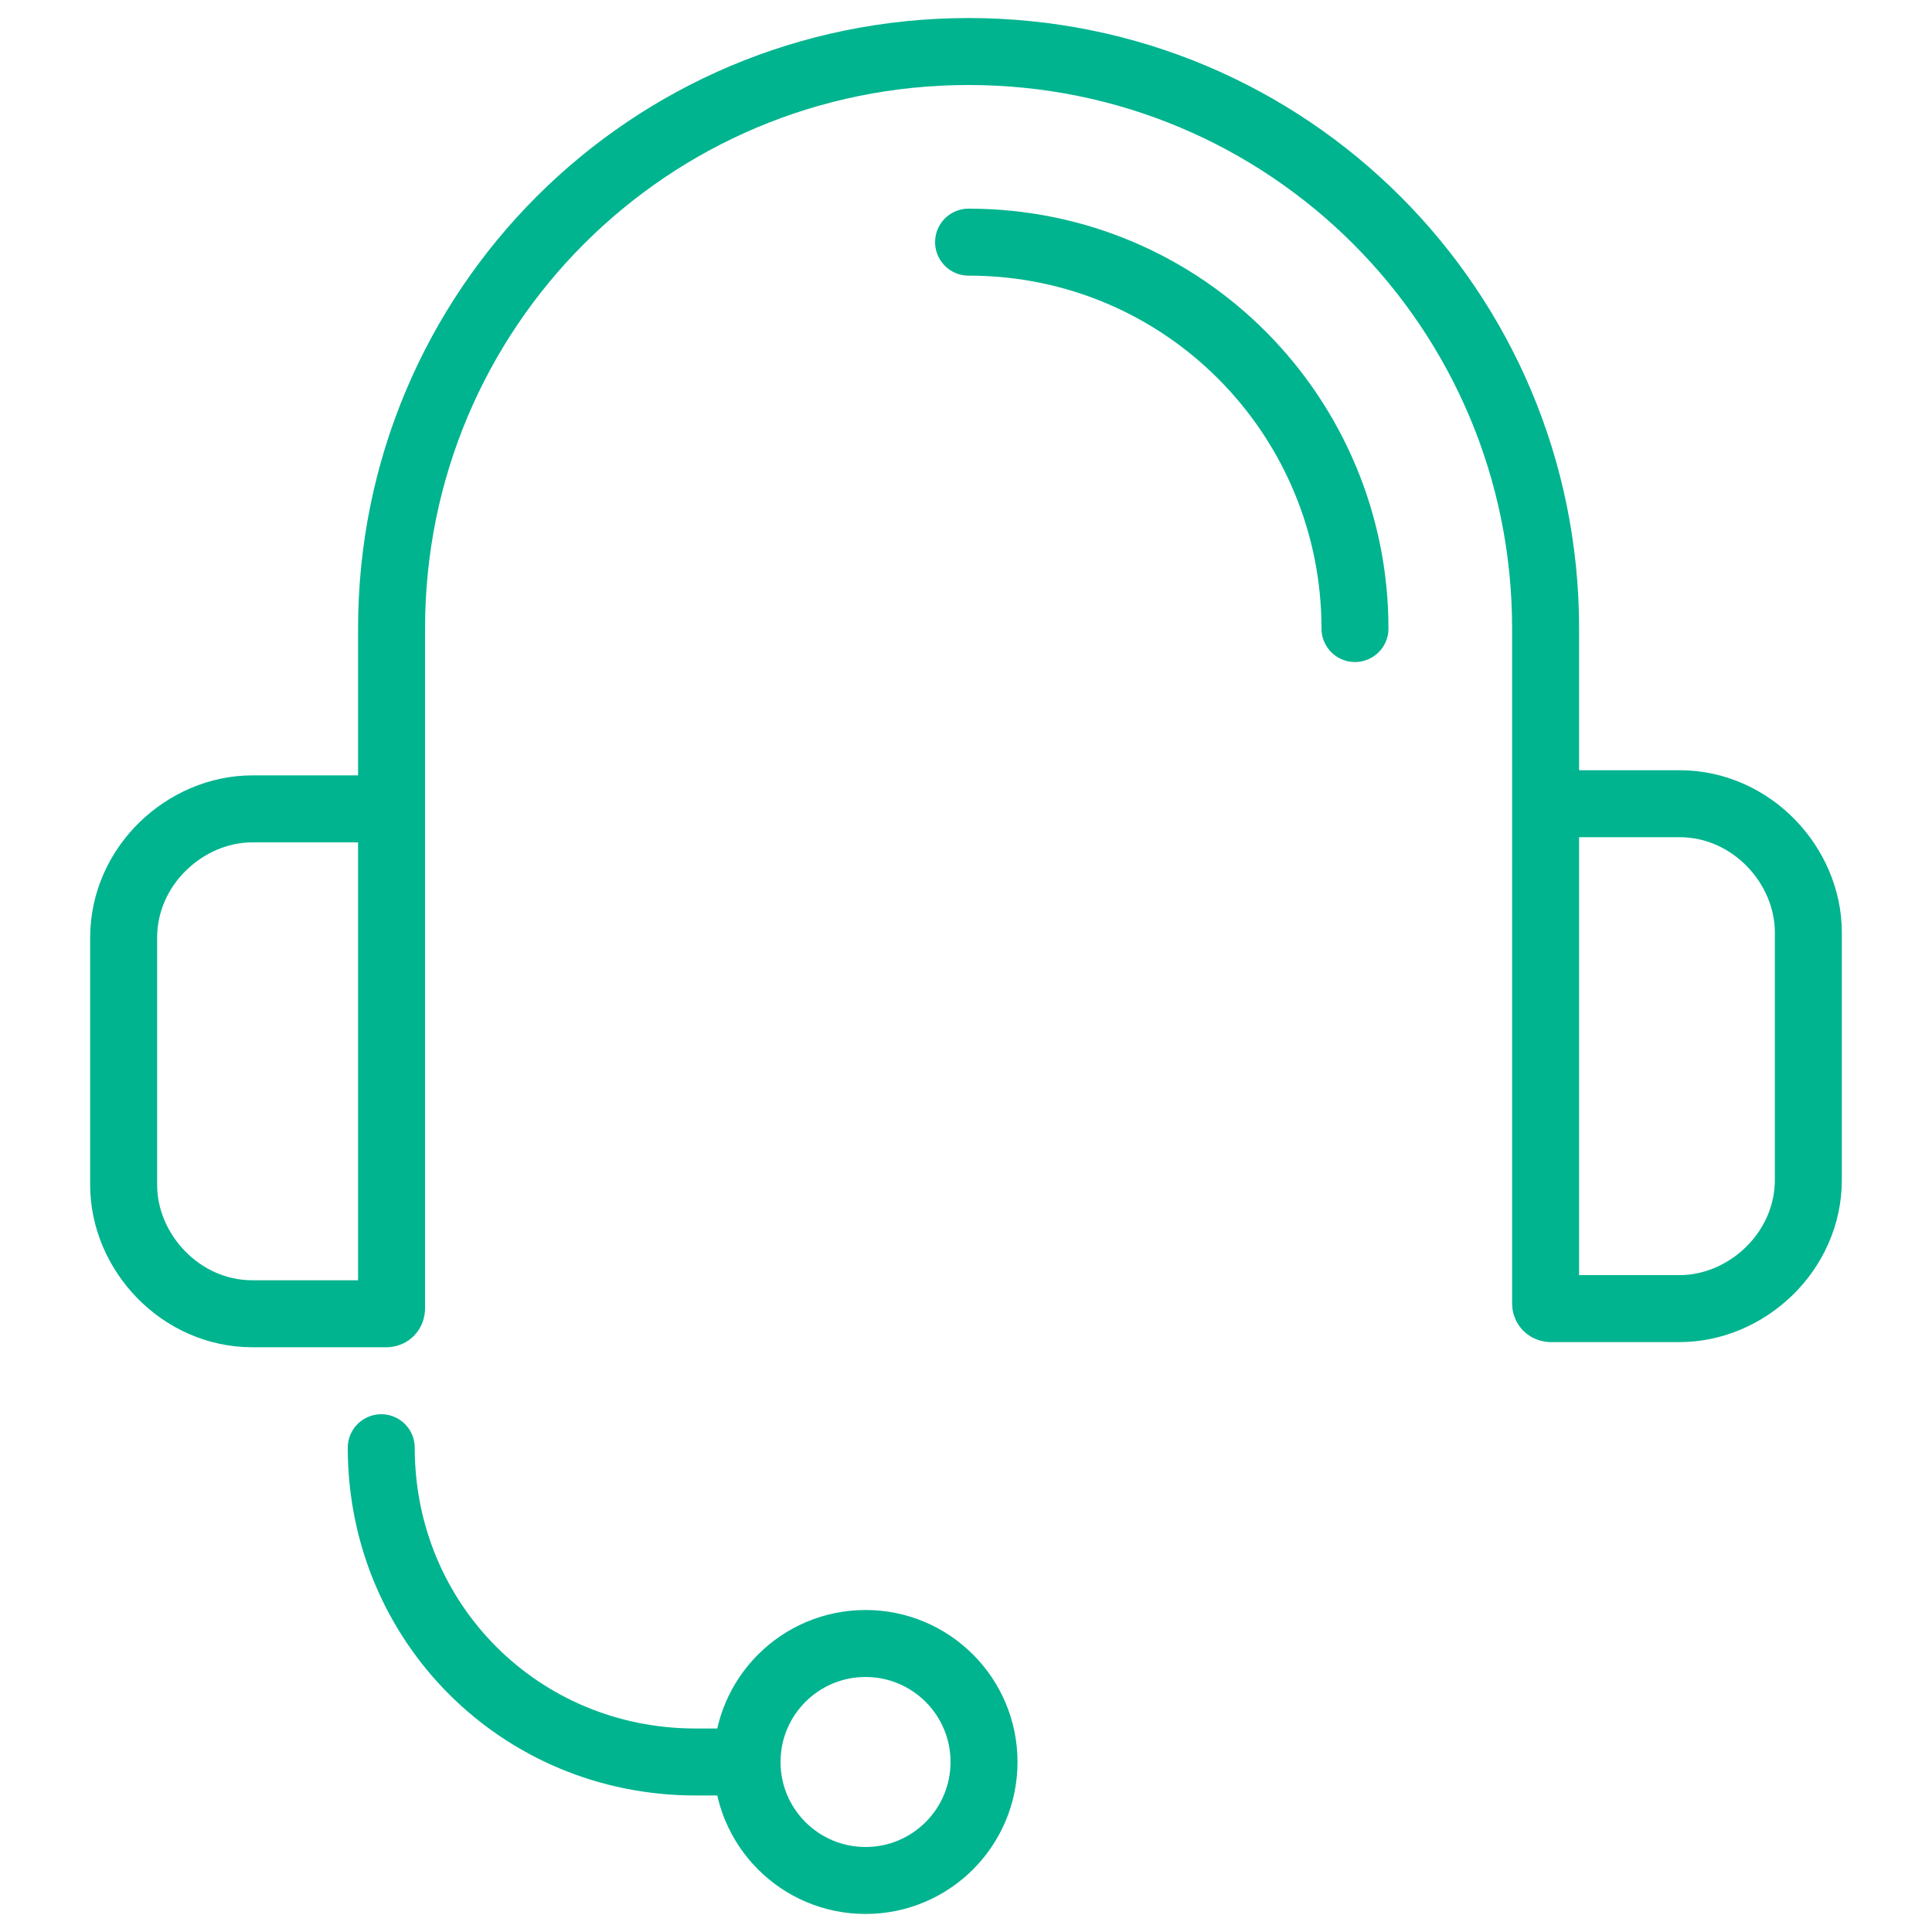
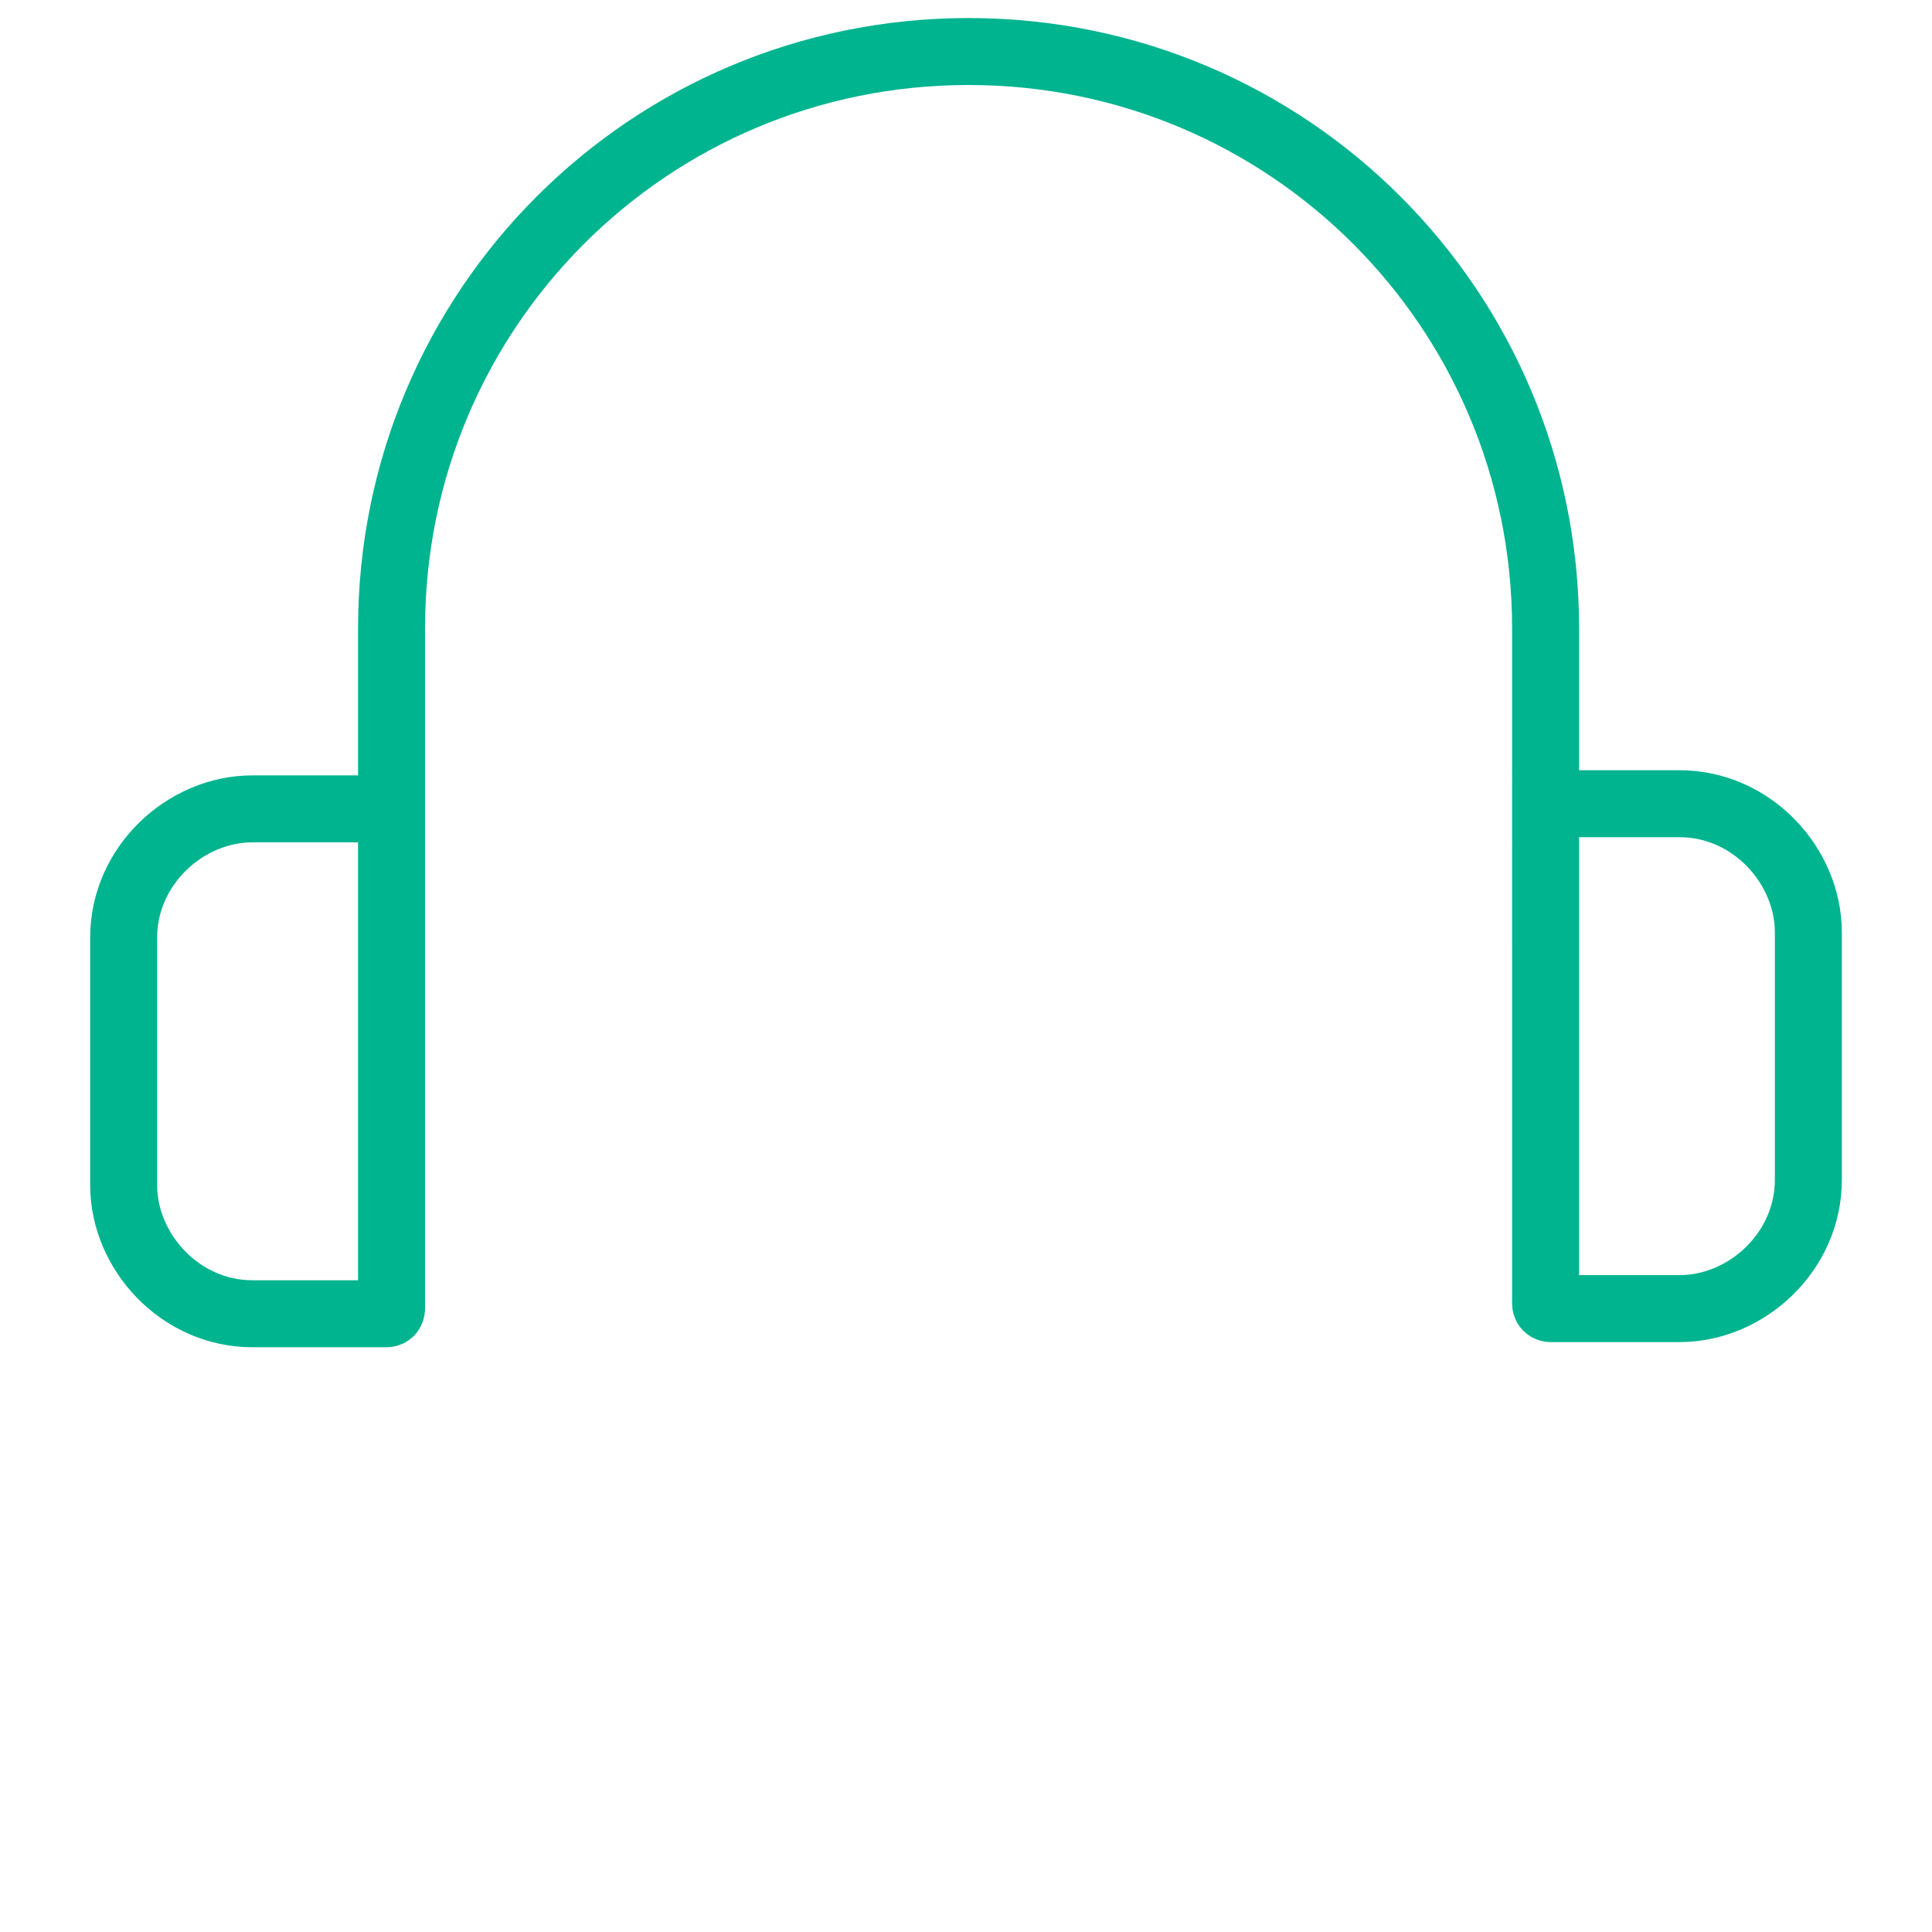
<svg xmlns="http://www.w3.org/2000/svg" version="1.1" id="Layer_1" x="0px" y="0px" viewBox="0 0 37.5 37.5" style="enable-background:new 0 0 37.5 37.5;" xml:space="preserve">
  <style type="text/css"> .st0{fill:none;stroke:#00B48F;stroke-width:1.3;stroke-linecap:round;stroke-linejoin:round;} </style>
  <g> </g>
  <g>
    <path class="st0" d="M30.2,15.6h2.4c1.4,0,2.5,1.2,2.5,2.5v4.8c0,1.4-1.2,2.5-2.5,2.5h-2.5c0,0-0.1,0-0.1-0.1V12.2 C30,6,25,1,18.8,1l0,0C12.6,1,7.6,6,7.6,12.2v13.2c0,0,0,0.1-0.1,0.1H4.9c-1.4,0-2.5-1.2-2.5-2.5v-4.8c0-1.4,1.2-2.5,2.5-2.5h2.2" />
-     <path class="st0" d="M14.4,34.2h-0.9c-3.4,0-6.1-2.7-6.1-6.1l0,0" />
-     <circle class="st0" cx="16.8" cy="34.2" r="2.3" />
-     <path class="st0" d="M18.8,4.7c4.2,0,7.5,3.4,7.5,7.5" />
  </g>
</svg>